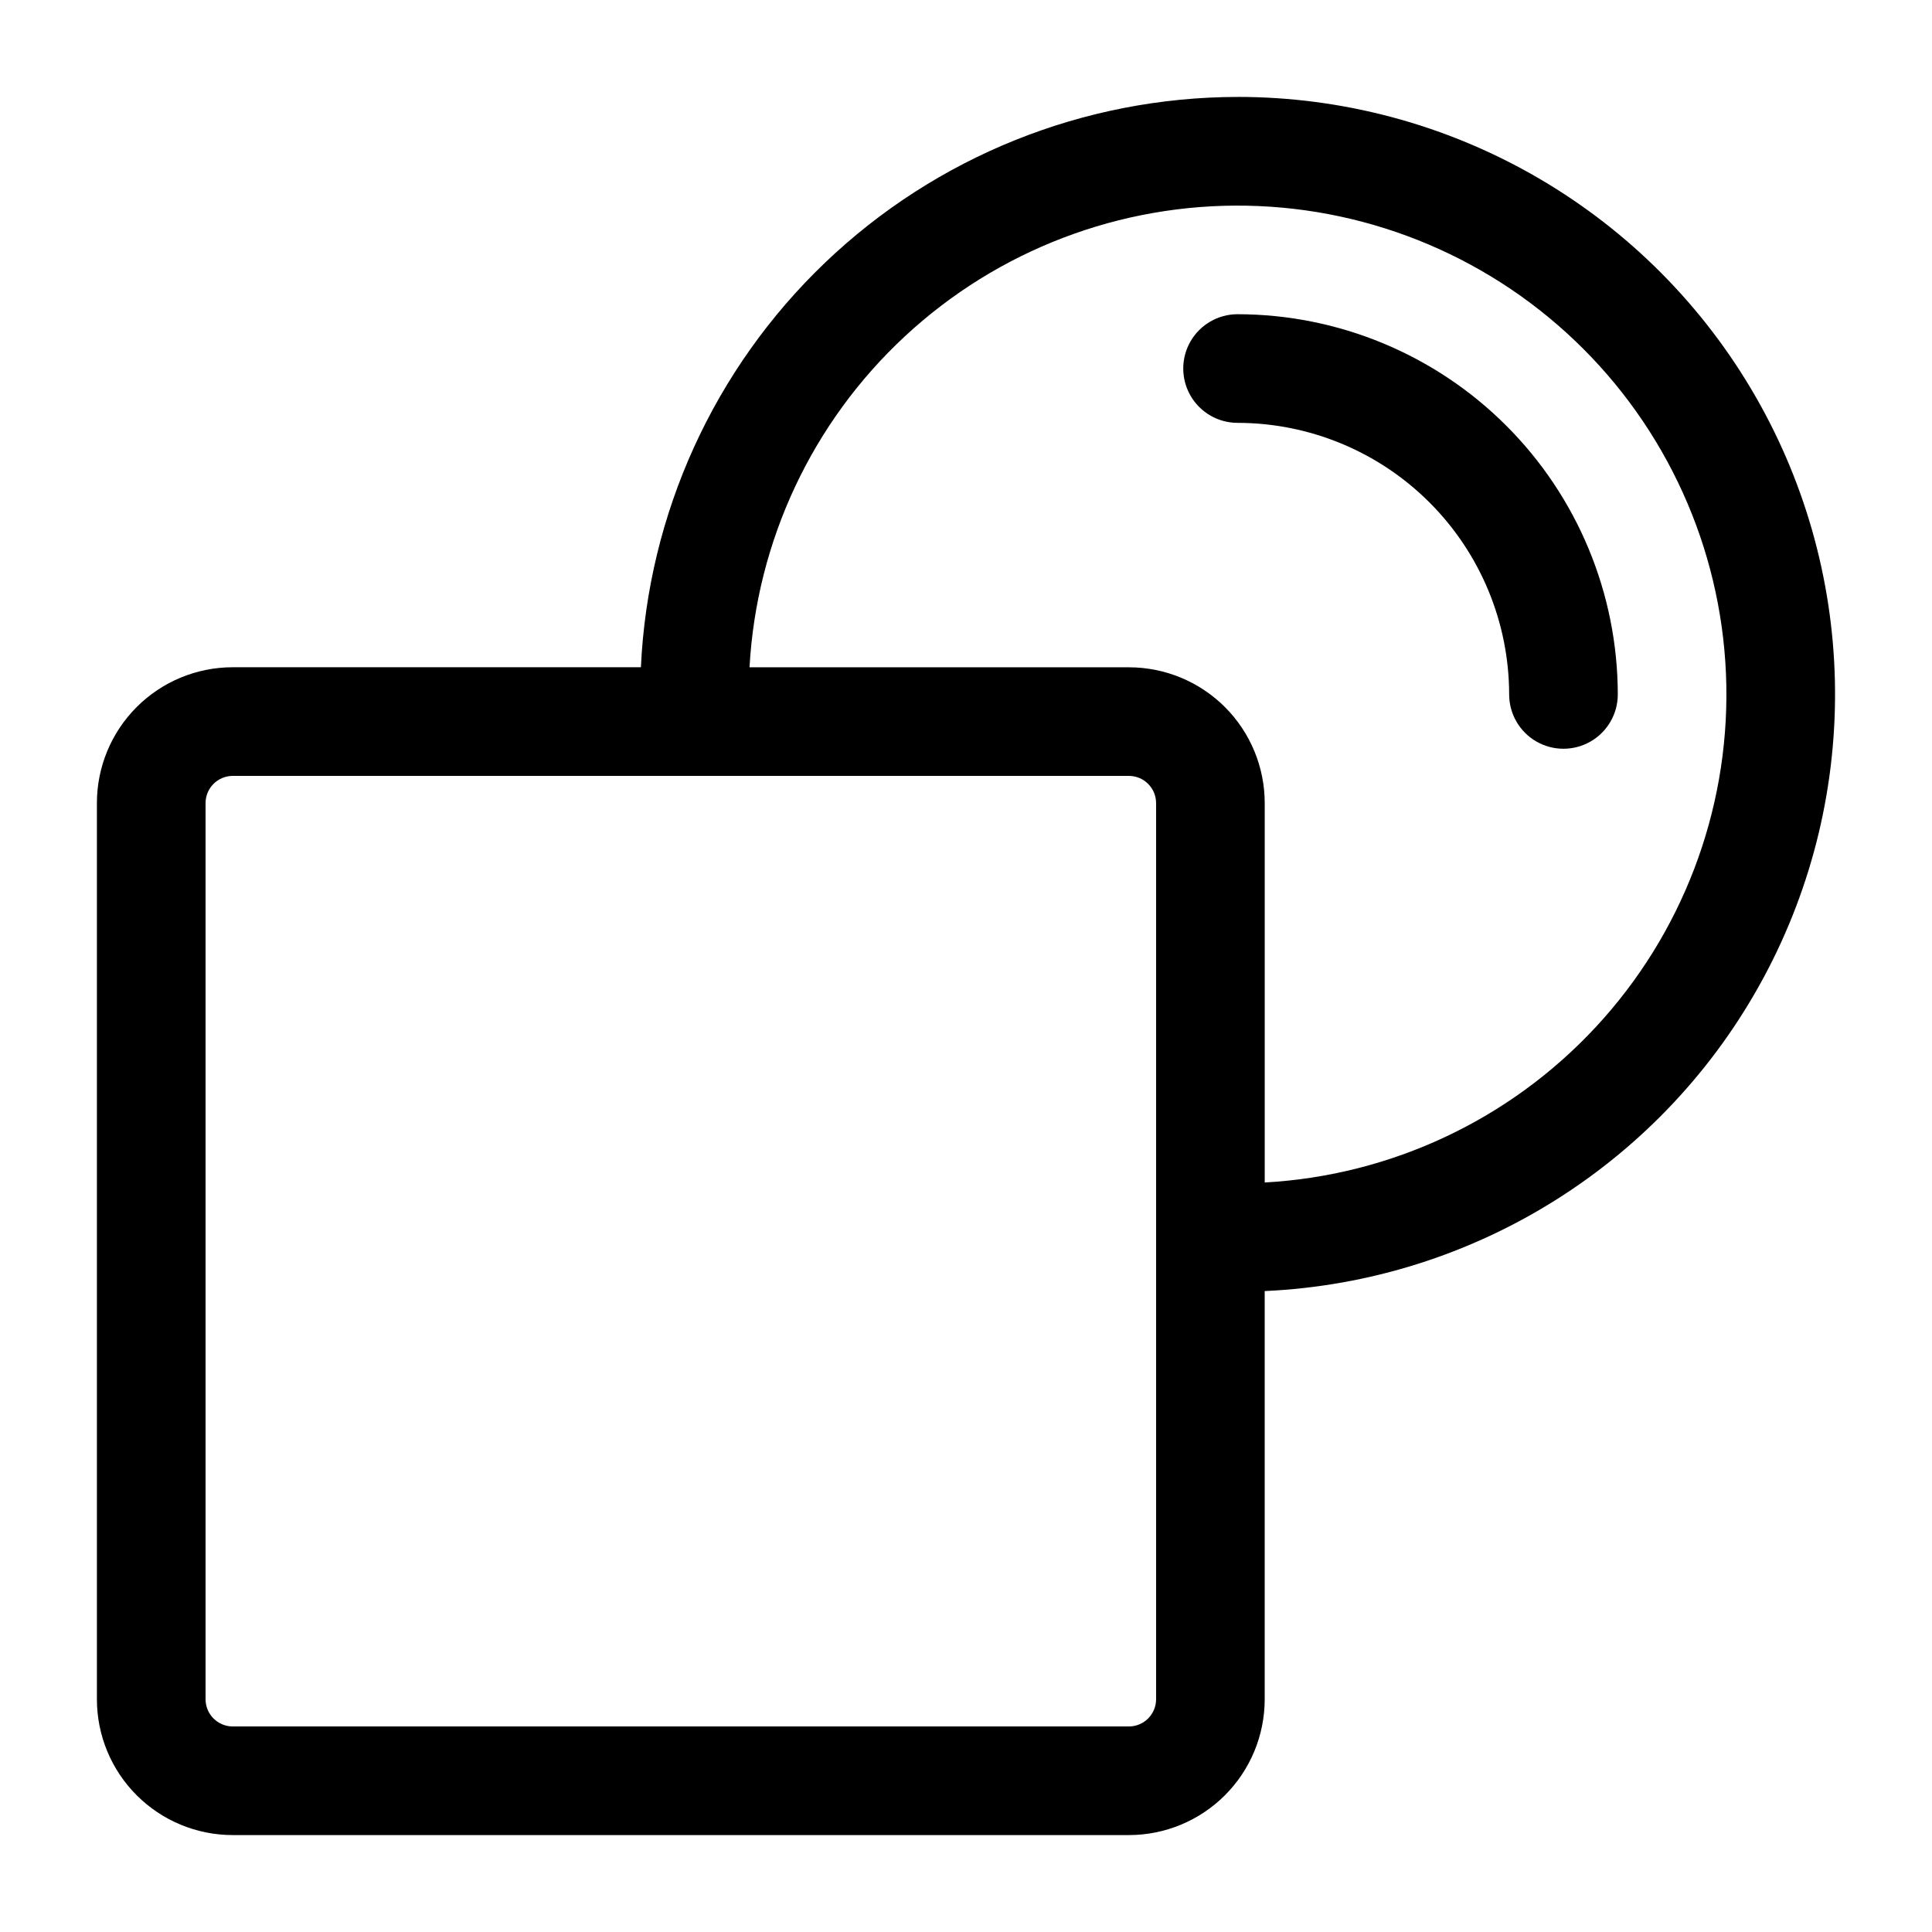
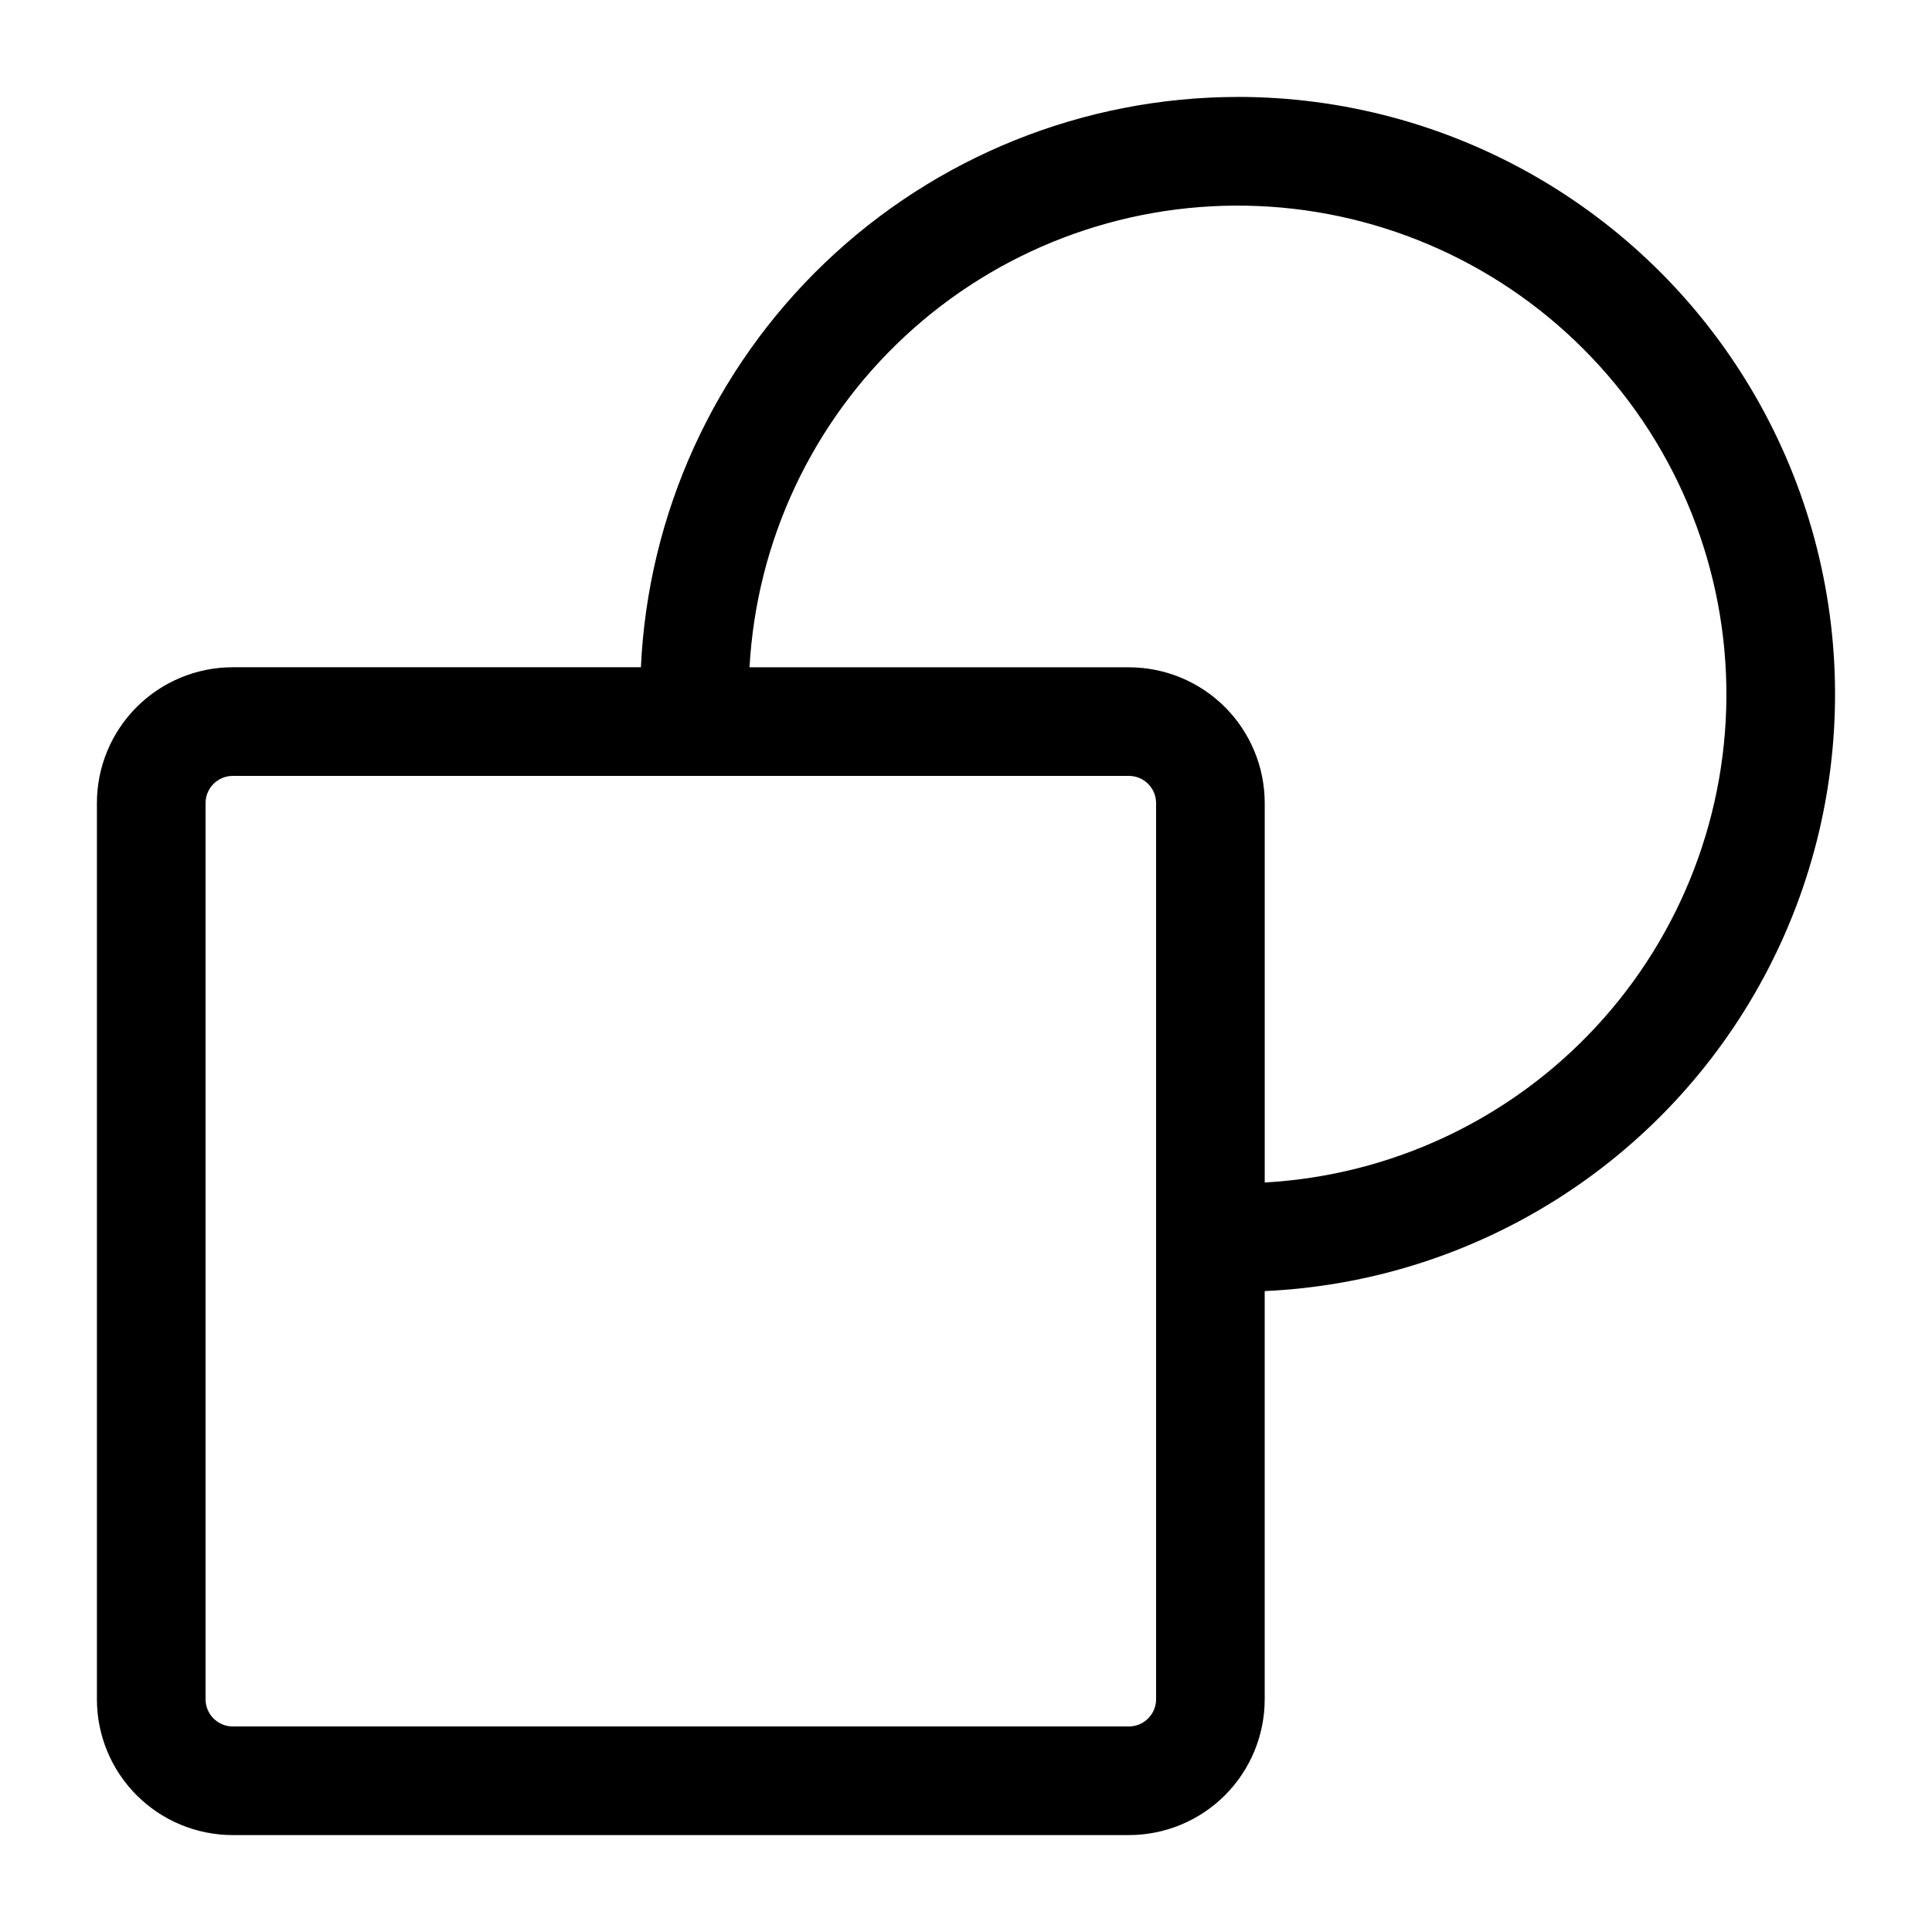
<svg xmlns="http://www.w3.org/2000/svg" fill="#000000" width="800px" height="800px" version="1.1" viewBox="144 144 512 512">
  <g>
-     <path d="m471.97 227.27c-5.144 0-9.895 2.742-12.469 7.195-2.57 4.453-2.57 9.941 0 14.395 2.574 4.453 7.324 7.199 12.469 7.199 19.082 0.02 37.375 7.609 50.867 21.102 13.492 13.492 21.082 31.789 21.105 50.871 0 5.141 2.742 9.895 7.195 12.465 4.453 2.57 9.941 2.57 14.395 0 4.453-2.57 7.199-7.324 7.199-12.465-0.031-26.715-10.656-52.328-29.547-71.219s-44.5-29.516-71.215-29.543z" />
    <path d="m471.97 169.69c-40.73 0.047-79.875 15.773-109.32 43.918-29.441 28.141-46.918 66.539-48.805 107.22h-108.18c-9.543 0.004-18.695 3.797-25.441 10.543-6.75 6.75-10.543 15.902-10.543 25.445v237.51c0 9.543 3.793 18.695 10.543 25.441 6.746 6.75 15.898 10.543 25.441 10.547h237.51c9.543-0.004 18.691-3.797 25.441-10.547 6.746-6.746 10.539-15.898 10.543-25.441v-108.18c55.656-2.519 105.89-34.109 132.27-83.176s25.035-108.39-3.551-156.21c-28.59-47.82-80.203-77.09-135.91-77.078zm-21.594 424.64c-0.012 3.973-3.227 7.188-7.195 7.199h-237.51c-3.969-0.012-7.184-3.227-7.195-7.199v-237.51c0.012-3.973 3.227-7.188 7.195-7.199h237.51c3.969 0.012 7.184 3.227 7.195 7.199zm28.789-136.96v-100.54c-0.004-9.543-3.797-18.695-10.543-25.445-6.75-6.746-15.898-10.539-25.441-10.543h-100.55c1.859-33.477 16.625-64.926 41.195-87.738 24.566-22.812 57.023-35.215 90.543-34.594 33.523 0.621 65.496 14.215 89.203 37.922s37.301 55.68 37.922 89.203c0.621 33.52-11.781 65.977-34.594 90.543-22.812 24.57-54.262 39.336-87.738 41.195z" />
  </g>
</svg>